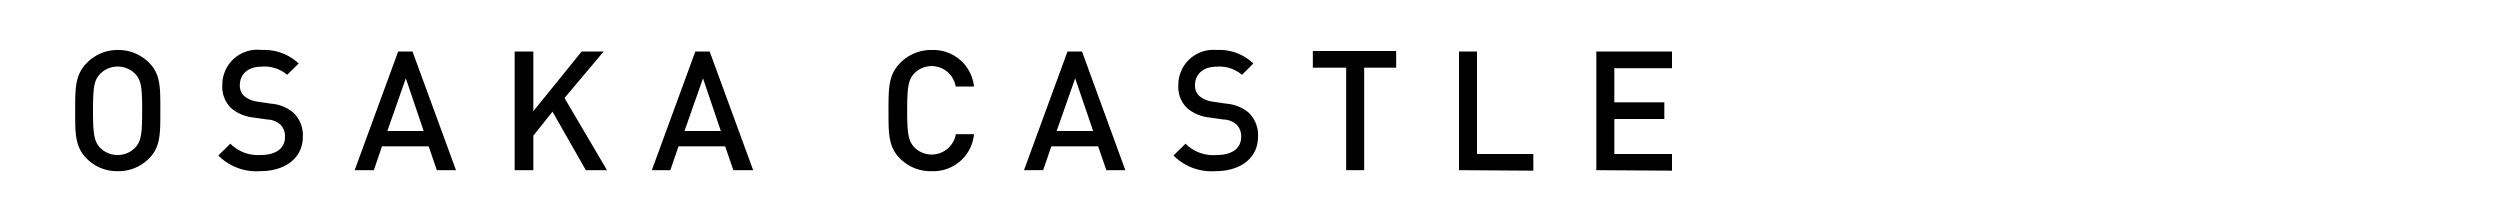
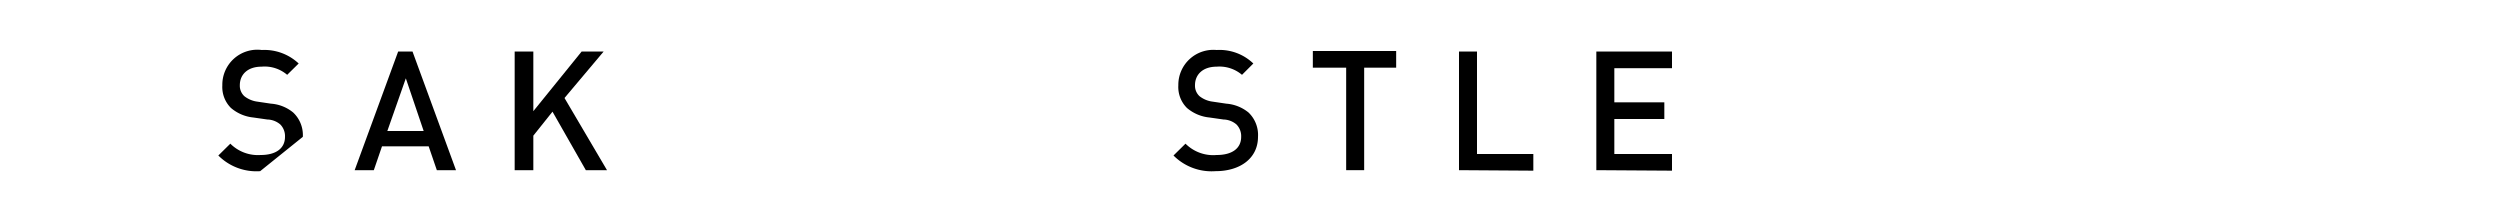
<svg xmlns="http://www.w3.org/2000/svg" width="150" height="12" viewBox="0 0 150 12">
  <title>story06-list__subttl-sp</title>
-   <path d="M8.94,9.51a2.57,2.57,0,0,1-1.88.76A2.54,2.54,0,0,1,5.2,9.51c-.7-.7-.69-1.49-.69-2.86s0-2.16.69-2.86A2.54,2.54,0,0,1,7.06,3a2.57,2.57,0,0,1,1.88.76c.7.7.68,1.49.68,2.86S9.64,8.81,8.94,9.51ZM8.12,4.44A1.48,1.48,0,0,0,6,4.44c-.35.38-.42.78-.42,2.21S5.66,8.48,6,8.86a1.48,1.48,0,0,0,2.11,0c.35-.38.42-.78.42-2.21S8.47,4.82,8.12,4.44Z" />
-   <path d="M15.61,10.27a3.22,3.22,0,0,1-2.51-.94l.72-.71a2.34,2.34,0,0,0,1.82.68c.92,0,1.46-.4,1.46-1.09a1,1,0,0,0-.28-.74,1.24,1.24,0,0,0-.78-.3l-.84-.12a2.44,2.44,0,0,1-1.34-.57,1.77,1.77,0,0,1-.52-1.36A2.1,2.1,0,0,1,15.71,3a3,3,0,0,1,2.21.81l-.69.68A2.08,2.08,0,0,0,15.69,4c-.84,0-1.3.48-1.3,1.11a.85.85,0,0,0,.27.66,1.59,1.59,0,0,0,.79.33l.81.12a2.36,2.36,0,0,1,1.33.53,1.86,1.86,0,0,1,.58,1.46C18.17,9.49,17.1,10.27,15.61,10.27Z" />
+   <path d="M15.61,10.27a3.22,3.22,0,0,1-2.51-.94l.72-.71a2.34,2.34,0,0,0,1.82.68c.92,0,1.46-.4,1.46-1.09a1,1,0,0,0-.28-.74,1.24,1.24,0,0,0-.78-.3l-.84-.12a2.44,2.44,0,0,1-1.34-.57,1.77,1.77,0,0,1-.52-1.36A2.1,2.1,0,0,1,15.71,3a3,3,0,0,1,2.21.81l-.69.68A2.08,2.08,0,0,0,15.69,4c-.84,0-1.3.48-1.3,1.11a.85.85,0,0,0,.27.66,1.59,1.59,0,0,0,.79.33l.81.12a2.36,2.36,0,0,1,1.33.53,1.86,1.86,0,0,1,.58,1.46Z" />
  <path d="M26.21,10.21l-.49-1.43h-2.8l-.49,1.43H21.28l2.61-7.12h.86l2.61,7.12ZM24.35,4.7,23.24,7.86h2.18Z" />
  <path d="M35.15,10.21l-2-3.51L32,8.14v2.07H30.88V3.09H32V6.67l2.9-3.58h1.32L33.87,5.88l2.55,4.33Z" />
-   <path d="M44,10.21l-.49-1.43h-2.8l-.49,1.43H39.11l2.61-7.12h.86l2.61,7.12ZM42.18,4.7,41.07,7.86h2.18Z" />
-   <path d="M55.91,10.27A2.58,2.58,0,0,1,54,9.51c-.7-.7-.69-1.49-.69-2.86s0-2.16.69-2.86A2.58,2.58,0,0,1,55.91,3a2.45,2.45,0,0,1,2.53,2.19h-1.1a1.46,1.46,0,0,0-2.48-.79c-.35.38-.43.79-.43,2.22s.08,1.84.43,2.22a1.47,1.47,0,0,0,2.49-.79h1.09A2.45,2.45,0,0,1,55.91,10.27Z" />
-   <path d="M66.38,10.21l-.49-1.43H63.08l-.49,1.43H61.44l2.61-7.12h.87l2.6,7.12ZM64.51,4.7,63.4,7.86h2.19Z" />
  <path d="M72.93,10.27a3.22,3.22,0,0,1-2.52-.94l.72-.71A2.35,2.35,0,0,0,73,9.3c.93,0,1.47-.4,1.47-1.09a1,1,0,0,0-.28-.74,1.24,1.24,0,0,0-.78-.3l-.84-.12a2.44,2.44,0,0,1-1.35-.57,1.77,1.77,0,0,1-.52-1.36A2.1,2.1,0,0,1,73,3a2.93,2.93,0,0,1,2.2.81l-.68.68A2.09,2.09,0,0,0,73,4c-.84,0-1.3.48-1.3,1.11a.85.85,0,0,0,.27.66,1.59,1.59,0,0,0,.8.33l.81.12a2.39,2.39,0,0,1,1.33.53,1.86,1.86,0,0,1,.57,1.46C75.48,9.49,74.42,10.27,72.93,10.27Z" />
  <path d="M81.85,4.06v6.15H80.77V4.06h-2v-1h5v1Z" />
  <path d="M87.54,10.21V3.09h1.08V9.24H92v1Z" />
  <path d="M95.78,10.21V3.09h4.54v1H96.86V6.14h3v1h-3V9.24h3.46v1Z" />
</svg>